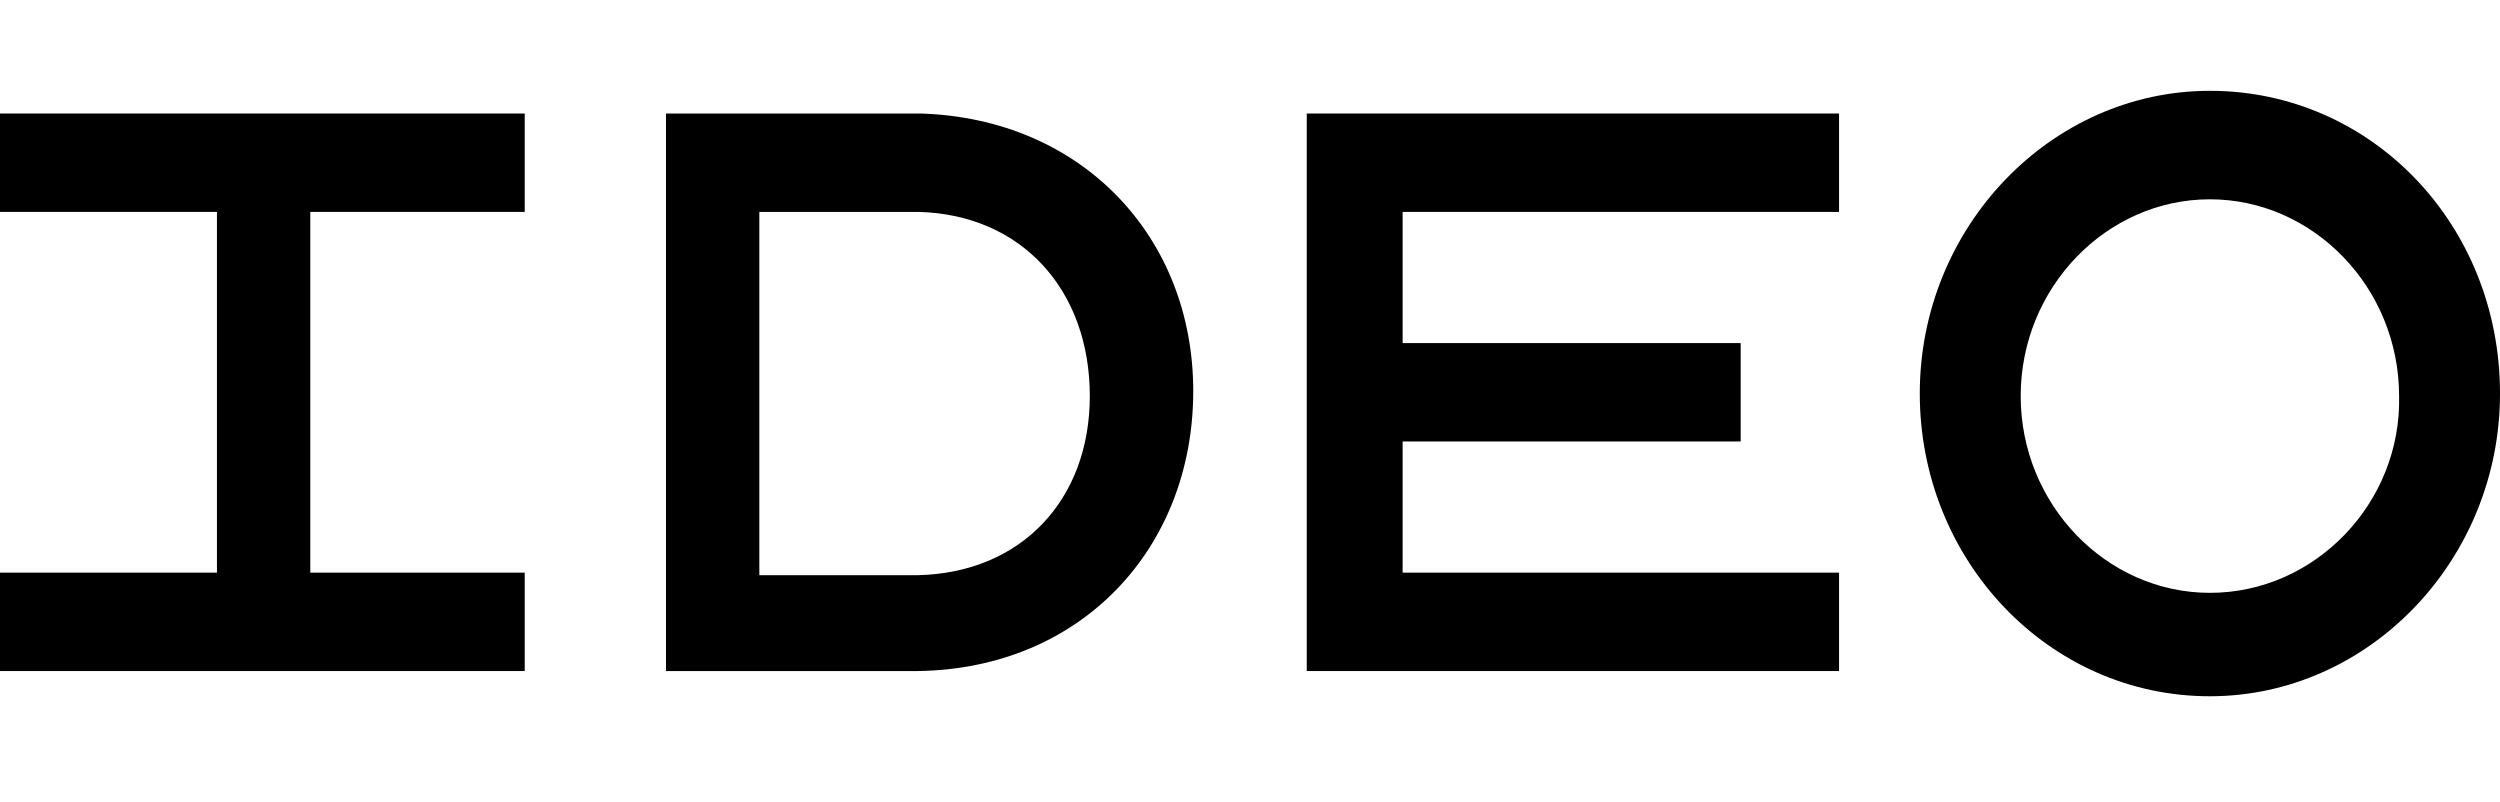
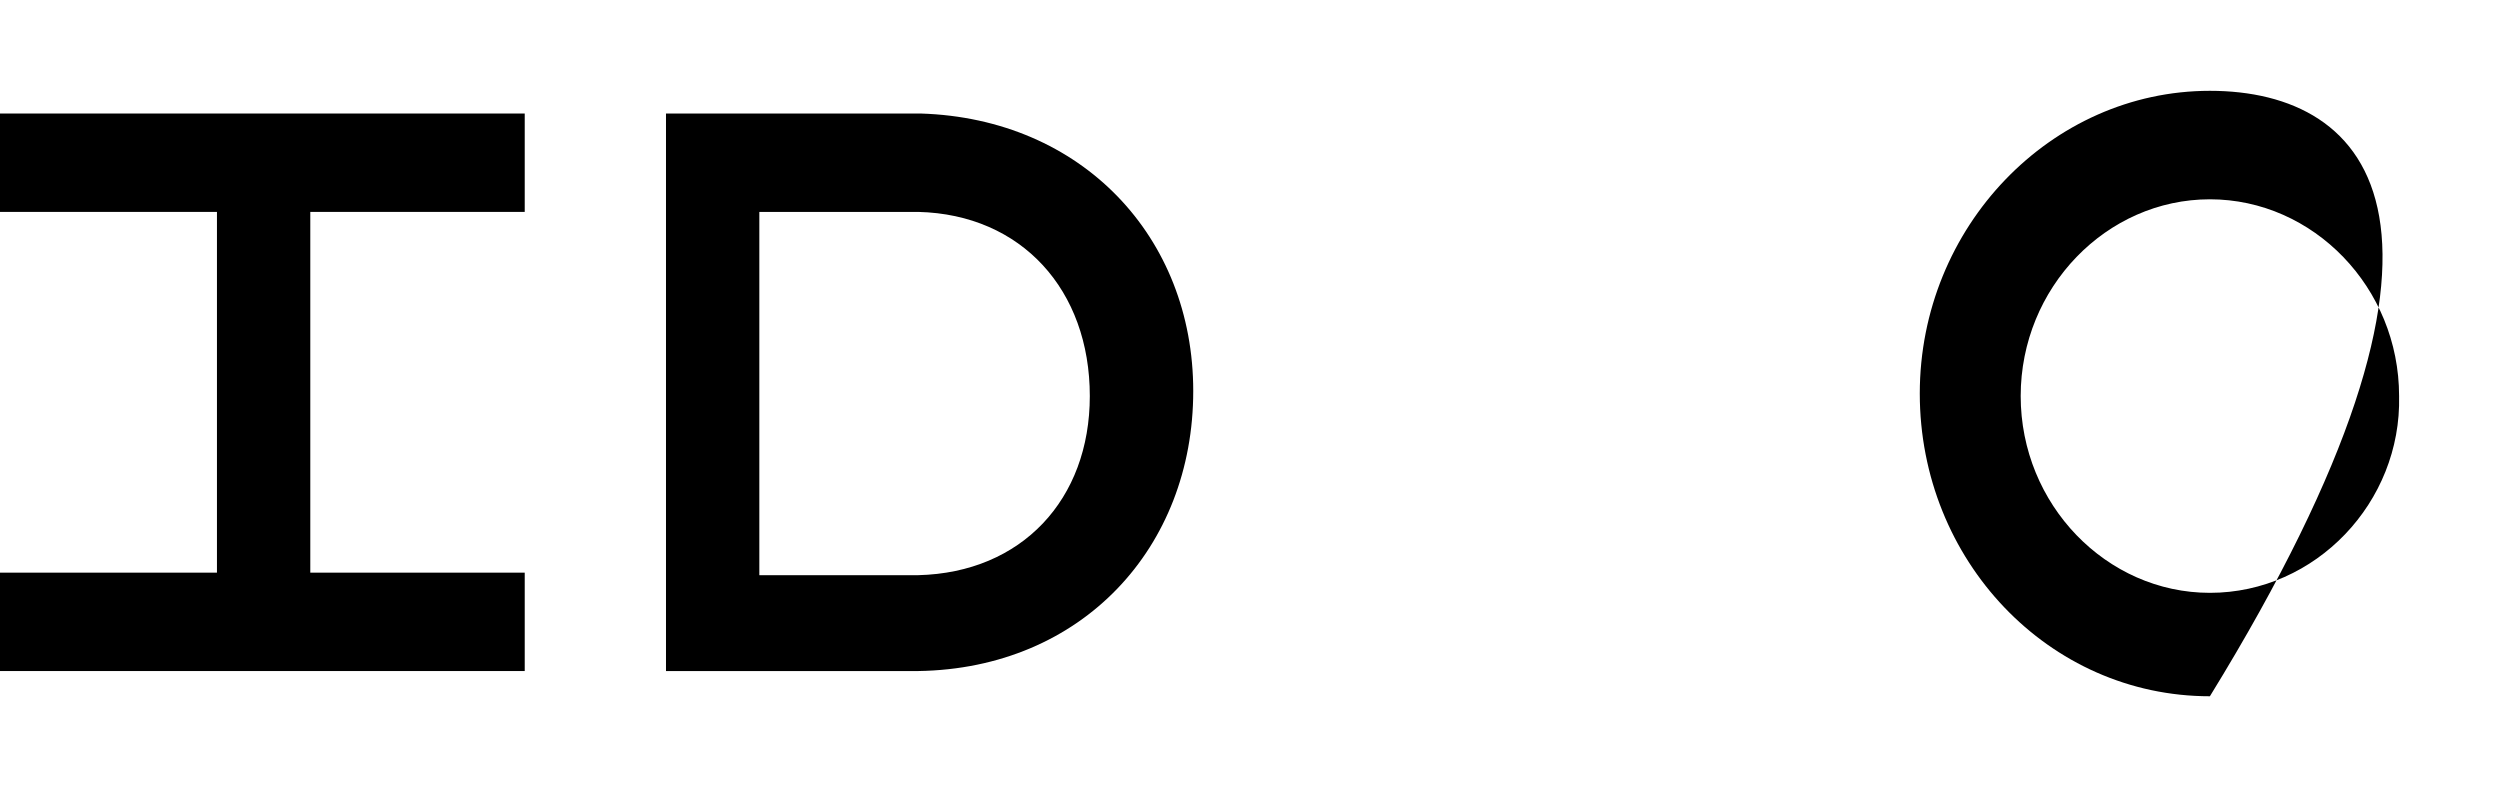
<svg xmlns="http://www.w3.org/2000/svg" version="1.1" id="Layer_1" x="0px" y="0px" viewBox="0 0 99.1 31.8" enable-background="new 0 0 99.1 31.8" xml:space="preserve">
  <path d="M36.4,22.8h-6.3V8.4h6.3c4.1,0.1,6.8,3.1,6.8,7.3C43.2,19.8,40.5,22.7,36.4,22.8 M36.5,4.5H26.4v22.1h10  c6.5-0.1,10.9-4.9,10.9-11.1C47.3,9.4,42.9,4.7,36.5,4.5" />
  <polygon points="20.8,8.4 20.8,4.5 0,4.5 0,8.4 8.6,8.4 8.6,22.7 0,22.7 0,26.6 20.8,26.6 20.8,22.7 12.3,22.7 12.3,8.4 " />
-   <polygon points="72.9,8.4 72.9,4.5 51.8,4.5 51.8,26.6 72.9,26.6 72.9,22.7 55.6,22.7 55.6,17.5 69,17.5 69,13.6 55.6,13.6   55.6,8.4 " />
-   <path d="M87.6,23.5c-4.1,0-7.5-3.5-7.5-7.8c0-4.3,3.4-7.8,7.5-7.8c4.1,0,7.5,3.5,7.5,7.8C95.2,19.9,91.8,23.5,87.6,23.5 M87.6,3.6  c-6.3,0-11.5,5.4-11.5,12c0,6.6,5.1,12,11.5,12c6.3,0,11.5-5.4,11.5-12C99.1,8.9,94,3.6,87.6,3.6" />
+   <path d="M87.6,23.5c-4.1,0-7.5-3.5-7.5-7.8c0-4.3,3.4-7.8,7.5-7.8c4.1,0,7.5,3.5,7.5,7.8C95.2,19.9,91.8,23.5,87.6,23.5 M87.6,3.6  c-6.3,0-11.5,5.4-11.5,12c0,6.6,5.1,12,11.5,12C99.1,8.9,94,3.6,87.6,3.6" />
</svg>